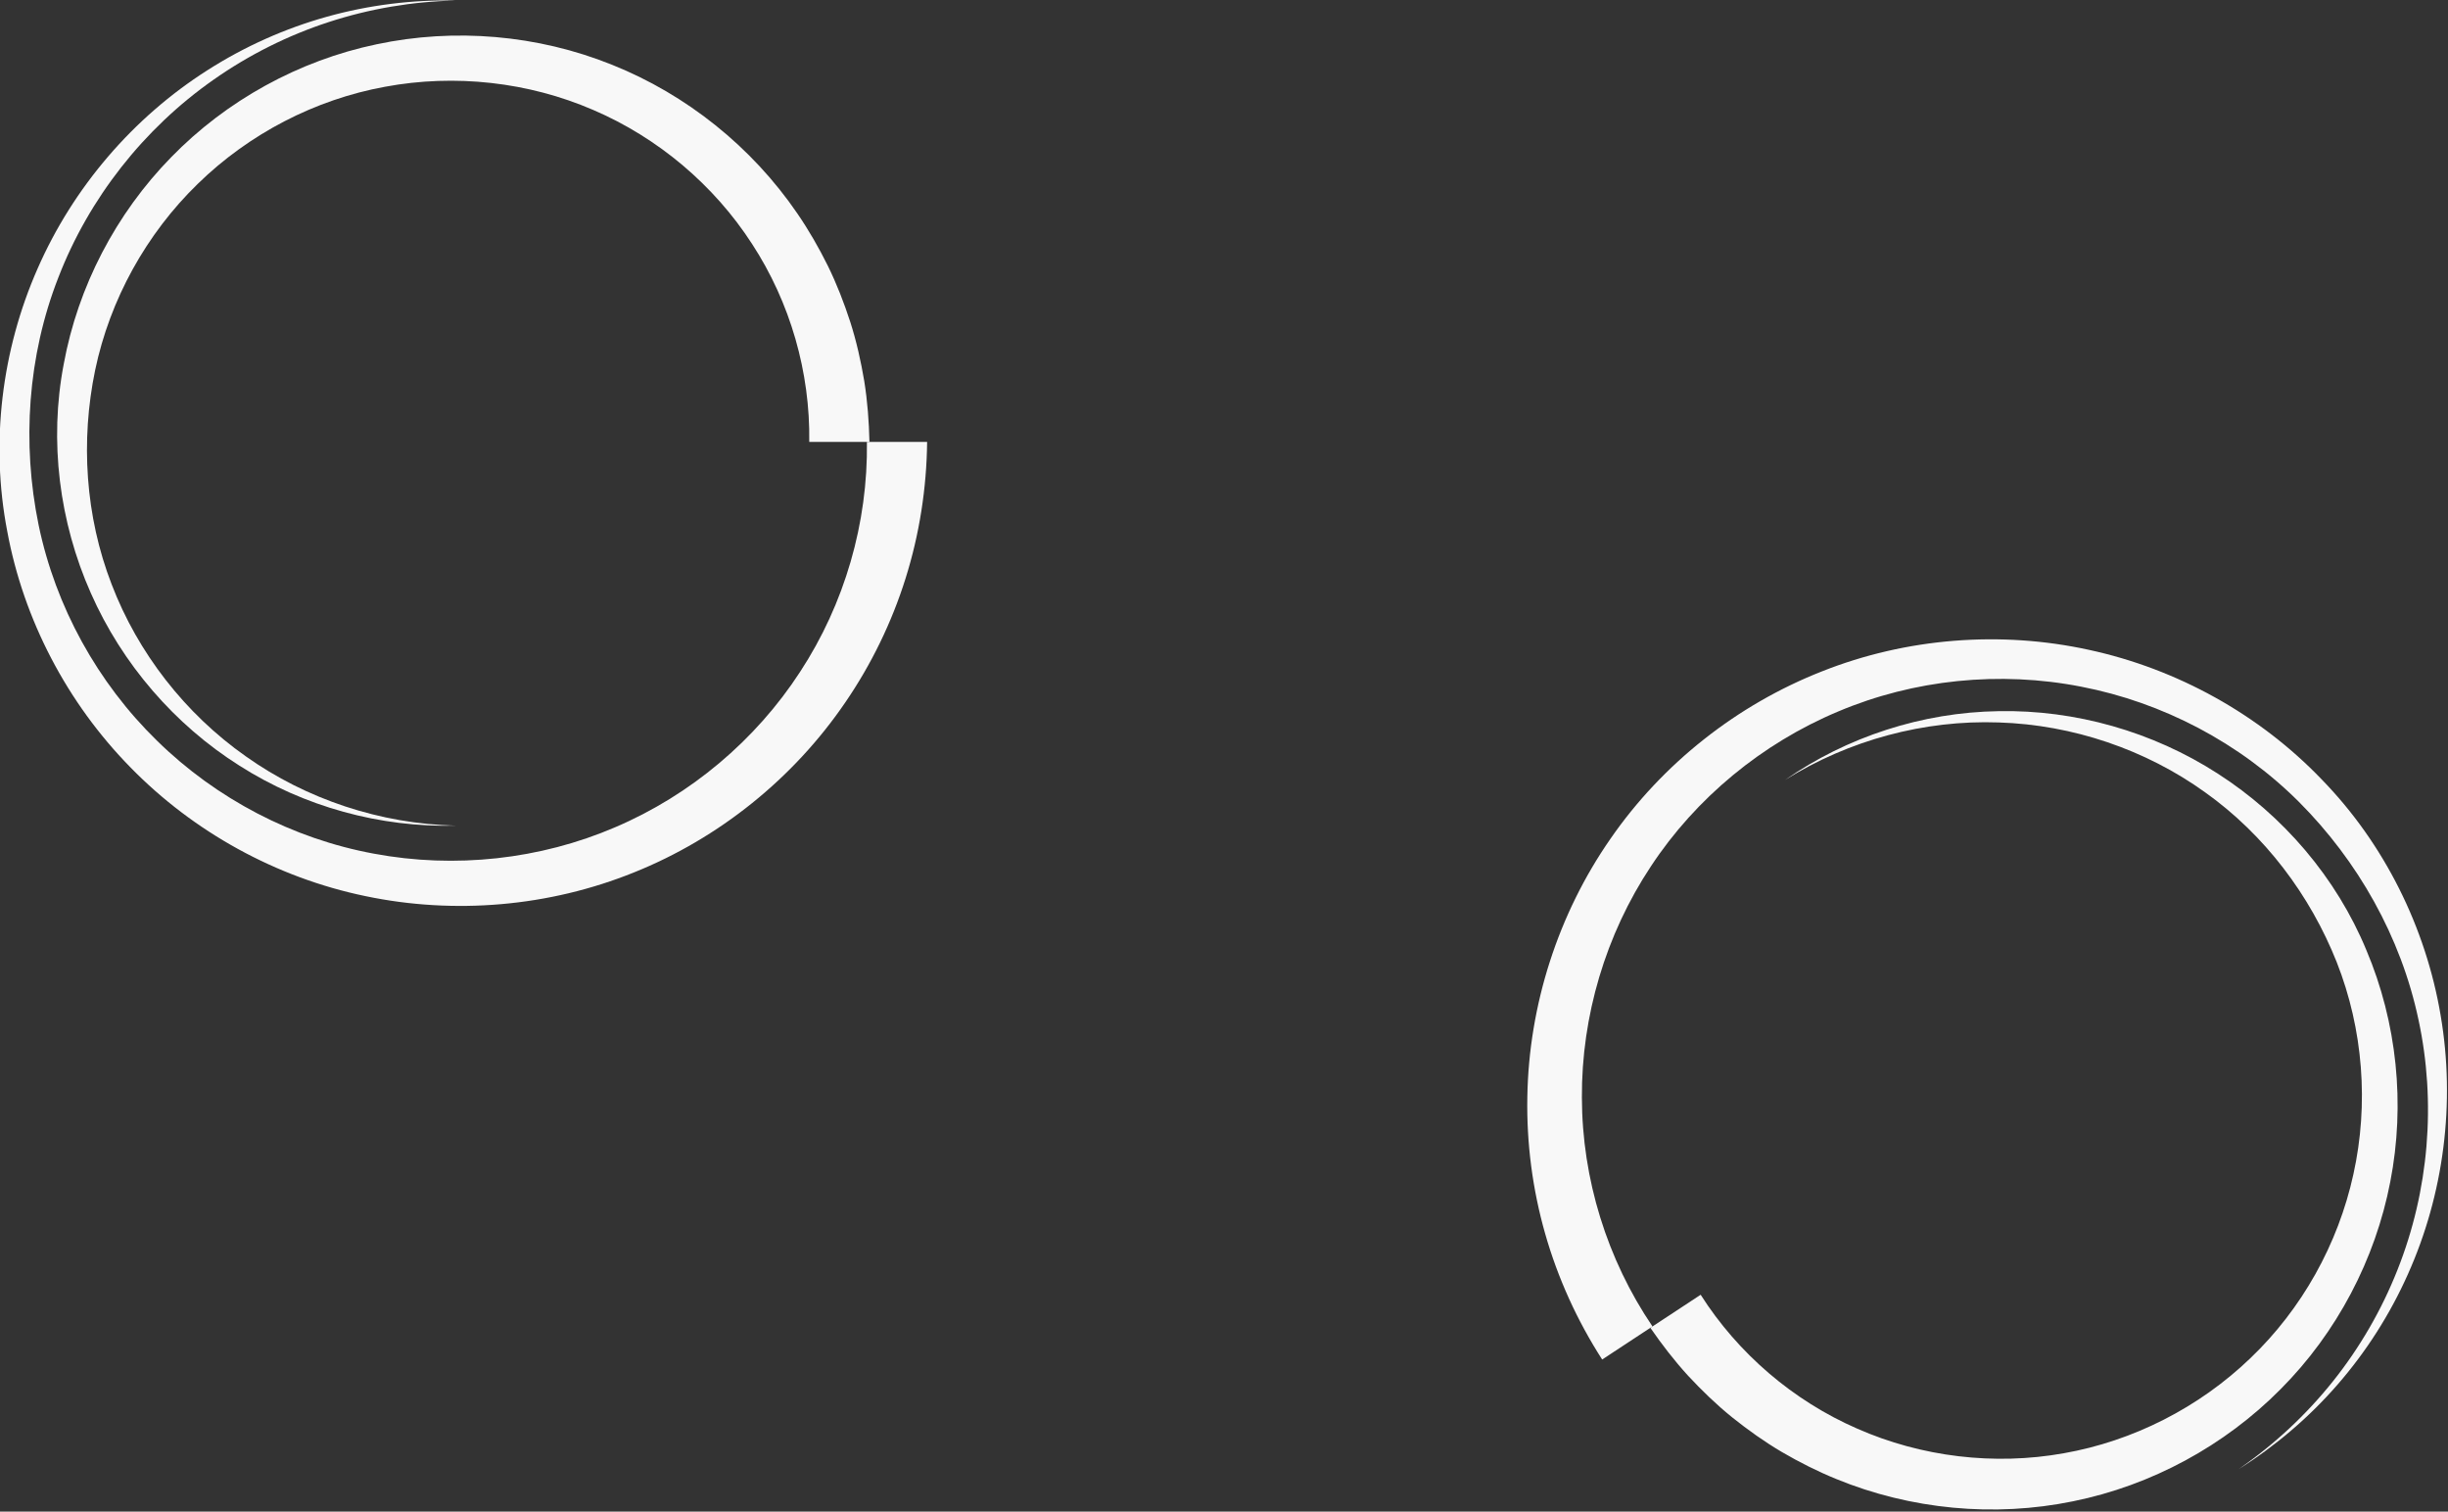
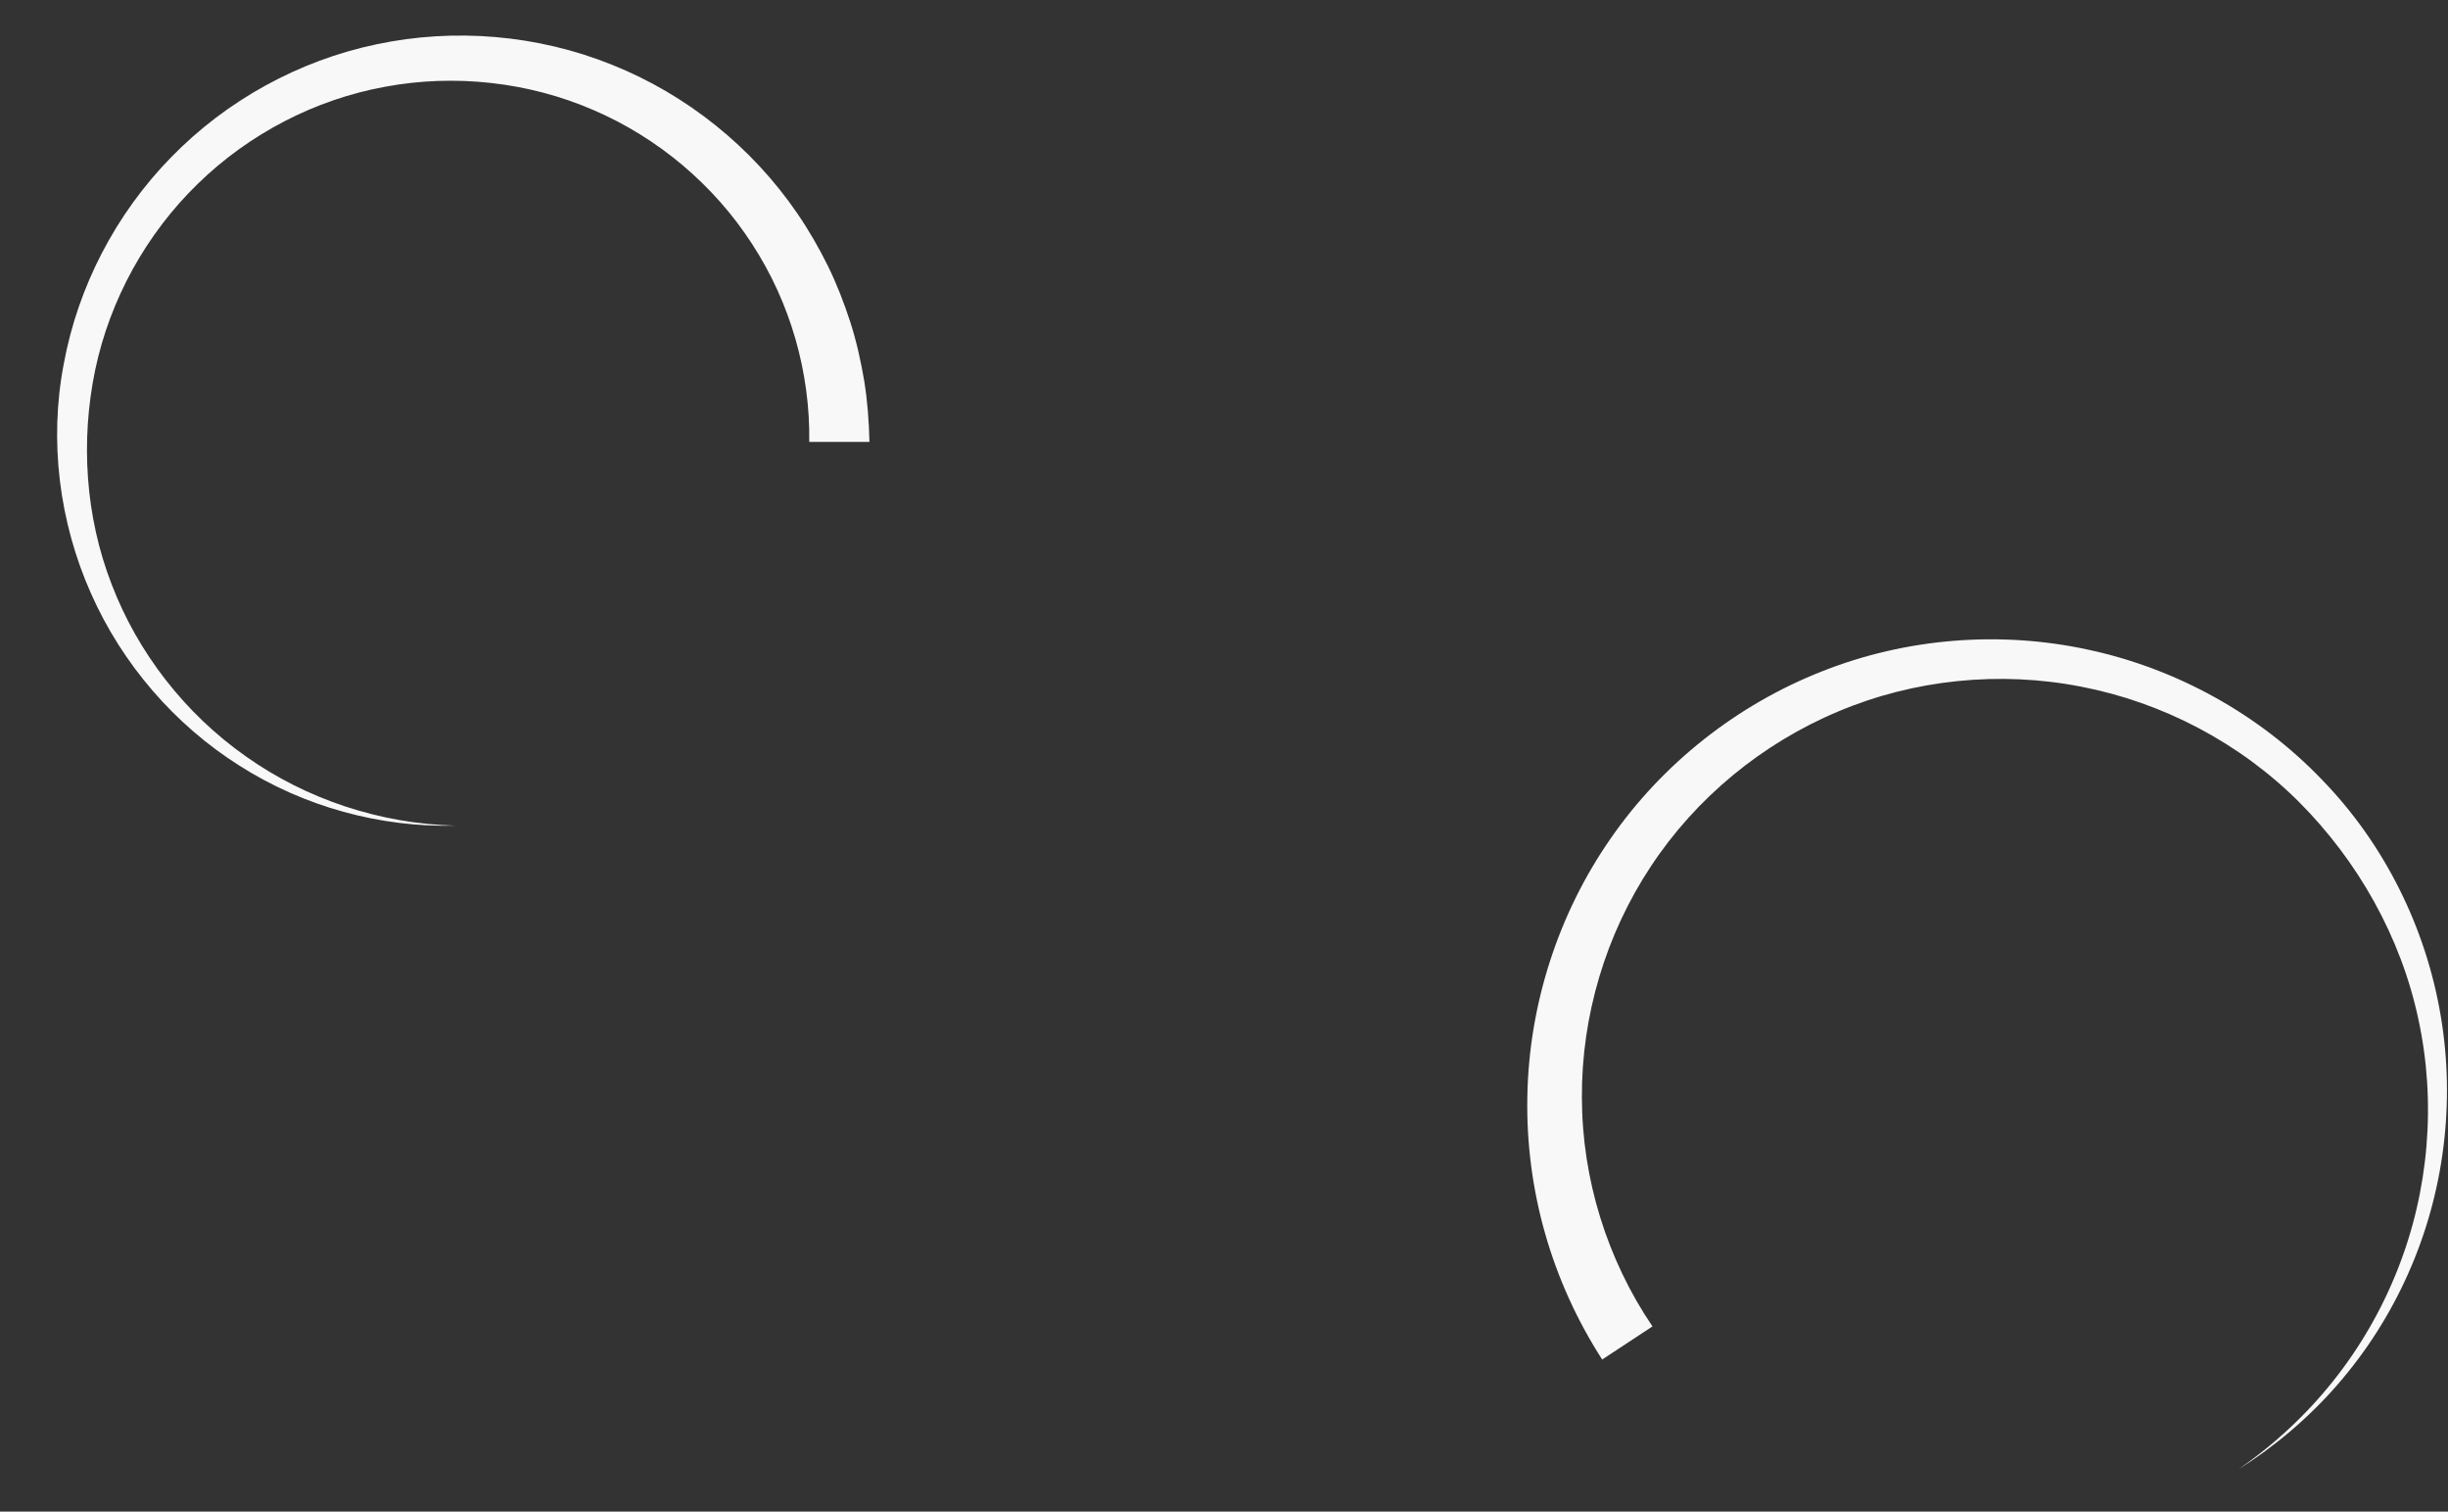
<svg xmlns="http://www.w3.org/2000/svg" width="100%" height="100%" viewBox="0 0 2031 1254" version="1.1" xml:space="preserve" style="fill-rule:evenodd;clip-rule:evenodd;stroke-linejoin:round;stroke-miterlimit:2;">
  <rect x="0" y="0" width="2031" height="1254" fill="#333333" stroke="none" />
  <g transform="matrix(1,0,0,1,-1156.82,-651.839)">
    <g transform="matrix(1,0,-1.36846e-48,0.999,-368.719,-138.345)">
      <g transform="matrix(-0.975,0.642,-1.5,-2.281,7378.25,3673.05)">
        <g transform="matrix(7.407,0,0,3.169,2077.3,1322.24)">
-           <path d="M0,76.363C-7.232,76.556 -14.564,74.556 -20.758,70.609C-26.966,66.691 -32.014,60.865 -35.023,54.05C-38.044,47.248 -39.048,39.468 -37.621,32.06C-36.261,24.645 -32.62,17.649 -27.313,12.229C-22.022,6.796 -15.074,2.949 -7.587,1.389C-0.113,-0.193 7.845,0.475 14.991,3.351C22.141,6.206 28.422,11.233 32.792,17.63C33.888,19.226 34.854,20.911 35.717,22.648C36.573,24.39 37.275,26.206 37.875,28.053C38.468,29.907 38.891,31.809 39.215,33.728C39.521,35.651 39.665,37.596 39.71,39.543L33.932,39.543C34.031,32.868 32.116,26.174 28.44,20.543C24.791,14.899 19.414,10.354 13.192,7.689C6.984,5.005 -0.071,4.217 -6.781,5.465C-13.494,6.687 -19.835,9.974 -24.76,14.783C-29.694,19.579 -33.188,25.872 -34.609,32.656C-36.013,39.431 -35.562,46.667 -33.021,53.219C-30.512,59.775 -25.987,65.606 -20.155,69.709C-14.342,73.837 -7.235,76.194 0,76.363" style="fill:rgb(248,248,248);fill-rule:nonzero;" />
-         </g>
+           </g>
        <g transform="matrix(7.407,0,0,3.169,2412.43,1456.84)">
          <path d="M0,-2.929C-0.046,1.507 -0.739,5.939 -2.069,10.166C-3.396,14.394 -5.354,18.415 -7.849,22.058C-12.825,29.357 -19.978,35.106 -28.133,38.377C-36.283,41.673 -45.369,42.442 -53.909,40.652C-62.464,38.886 -70.41,34.5 -76.468,28.296C-82.545,22.11 -86.725,14.116 -88.293,5.633C-89.926,-2.842 -88.821,-11.749 -85.38,-19.555C-81.955,-27.375 -76.185,-34.074 -69.074,-38.597C-65.524,-40.866 -61.649,-42.6 -57.618,-43.726C-53.586,-44.855 -49.4,-45.371 -45.242,-45.283C-49.4,-45.191 -53.533,-44.493 -57.461,-43.207C-61.39,-41.924 -65.11,-40.056 -68.472,-37.697C-75.206,-32.99 -80.452,-26.285 -83.378,-18.725C-86.339,-11.167 -86.891,-2.805 -85.281,5.037C-83.652,12.888 -79.619,20.18 -73.913,25.742C-68.223,31.321 -60.884,35.147 -53.104,36.578C-45.327,38.032 -37.144,37.144 -29.931,34.039C-22.704,30.958 -16.456,25.69 -12.2,19.145C-7.916,12.613 -5.672,4.833 -5.779,-2.929L0,-2.929Z" style="fill:rgb(248,248,248);fill-rule:nonzero;" />
        </g>
      </g>
    </g>
    <g transform="matrix(1,0,-1.36846e-48,0.999,-368.719,-138.345)">
      <g transform="matrix(1.167,0,3.33067e-16,2.731,-520.575,-2795.32)">
        <g transform="matrix(7.407,0,0,3.169,2077.3,1322.24)">
          <path d="M0,76.363C-7.232,76.556 -14.564,74.556 -20.758,70.609C-26.966,66.691 -32.014,60.865 -35.023,54.05C-38.044,47.248 -39.048,39.468 -37.621,32.06C-36.261,24.645 -32.62,17.649 -27.313,12.229C-22.022,6.796 -15.074,2.949 -7.587,1.389C-0.113,-0.193 7.845,0.475 14.991,3.351C22.141,6.206 28.422,11.233 32.792,17.63C33.888,19.226 34.854,20.911 35.717,22.648C36.573,24.39 37.275,26.206 37.875,28.053C38.468,29.907 38.891,31.809 39.215,33.728C39.521,35.651 39.665,37.596 39.71,39.543L33.932,39.543C34.031,32.868 32.116,26.174 28.44,20.543C24.791,14.899 19.414,10.354 13.192,7.689C6.984,5.005 -0.071,4.217 -6.781,5.465C-13.494,6.687 -19.835,9.974 -24.76,14.783C-29.694,19.579 -33.188,25.872 -34.609,32.656C-36.013,39.431 -35.562,46.667 -33.021,53.219C-30.512,59.775 -25.987,65.606 -20.155,69.709C-14.342,73.837 -7.235,76.194 0,76.363" style="fill:rgb(248,248,248);fill-rule:nonzero;" />
        </g>
        <g transform="matrix(7.407,0,0,3.169,2412.43,1456.84)">
-           <path d="M0,-2.929C-0.046,1.507 -0.739,5.939 -2.069,10.166C-3.396,14.394 -5.354,18.415 -7.849,22.058C-12.825,29.357 -19.978,35.106 -28.133,38.377C-36.283,41.673 -45.369,42.442 -53.909,40.652C-62.464,38.886 -70.41,34.5 -76.468,28.296C-82.545,22.11 -86.725,14.116 -88.293,5.633C-89.926,-2.842 -88.821,-11.749 -85.38,-19.555C-81.955,-27.375 -76.185,-34.074 -69.074,-38.597C-65.524,-40.866 -61.649,-42.6 -57.618,-43.726C-53.586,-44.855 -49.4,-45.371 -45.242,-45.283C-49.4,-45.191 -53.533,-44.493 -57.461,-43.207C-61.39,-41.924 -65.11,-40.056 -68.472,-37.697C-75.206,-32.99 -80.452,-26.285 -83.378,-18.725C-86.339,-11.167 -86.891,-2.805 -85.281,5.037C-83.652,12.888 -79.619,20.18 -73.913,25.742C-68.223,31.321 -60.884,35.147 -53.104,36.578C-45.327,38.032 -37.144,37.144 -29.931,34.039C-22.704,30.958 -16.456,25.69 -12.2,19.145C-7.916,12.613 -5.672,4.833 -5.779,-2.929L0,-2.929Z" style="fill:rgb(248,248,248);fill-rule:nonzero;" />
-         </g>
+           </g>
      </g>
    </g>
  </g>
</svg>